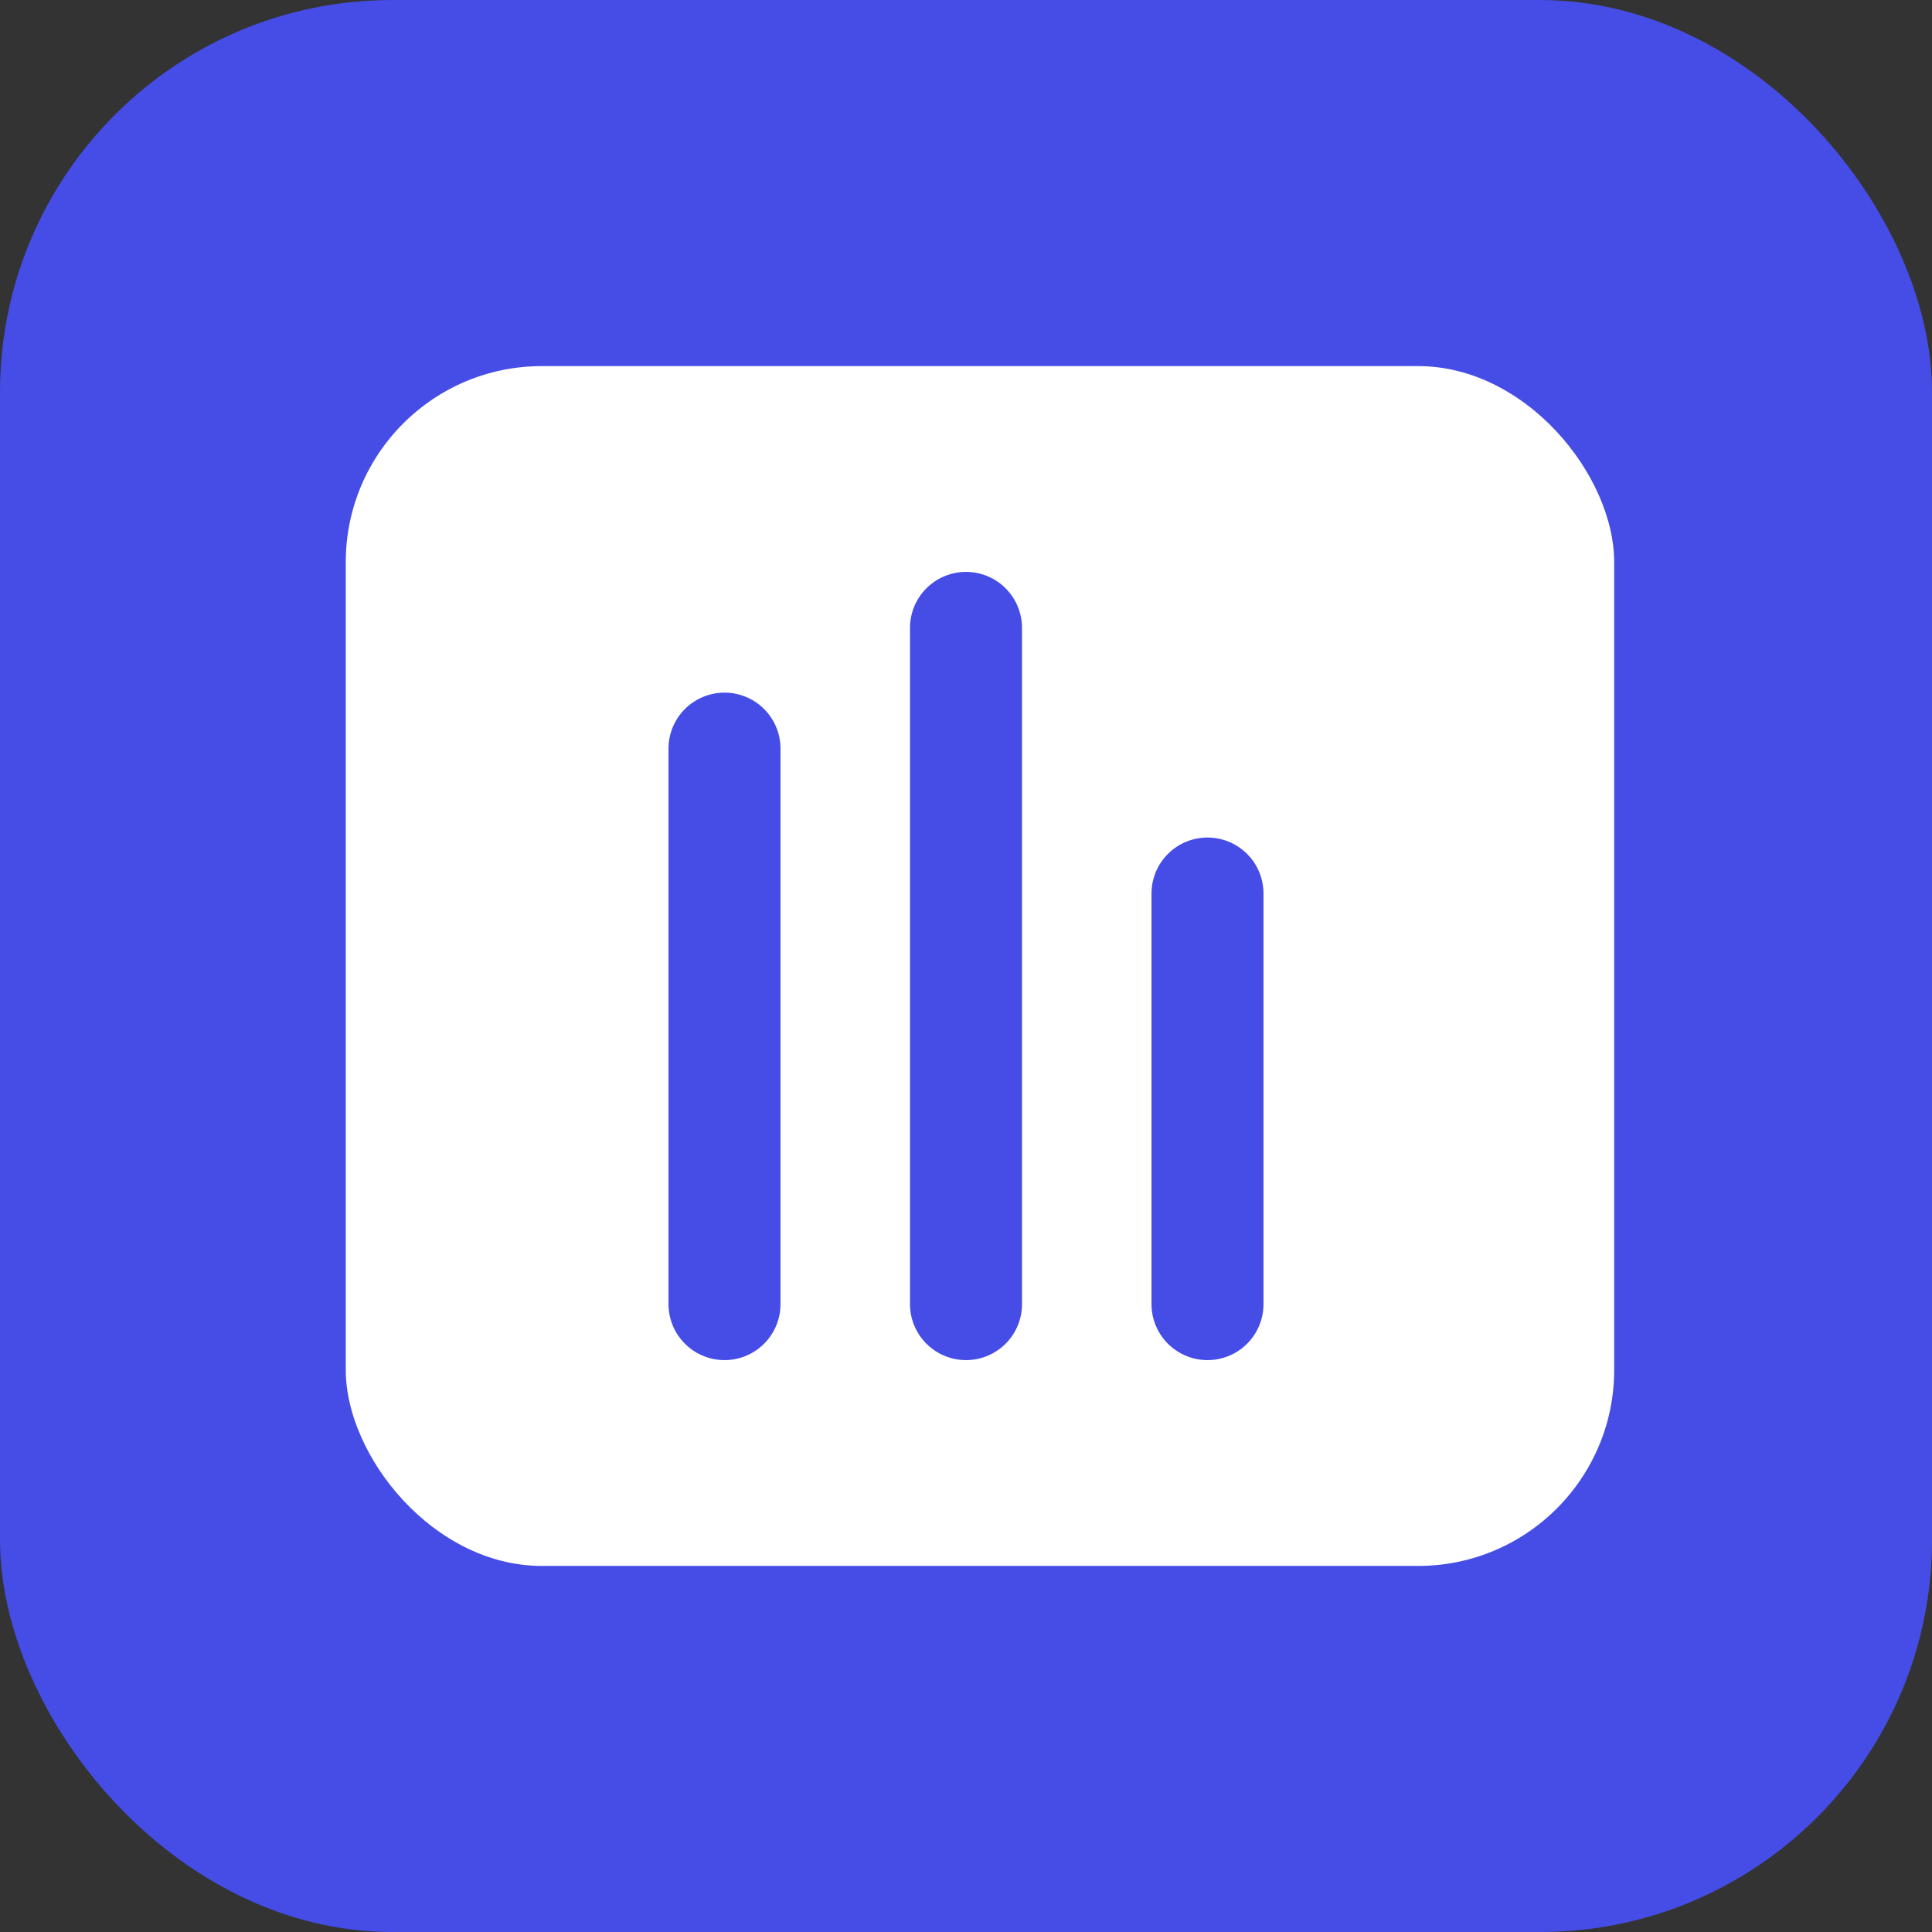
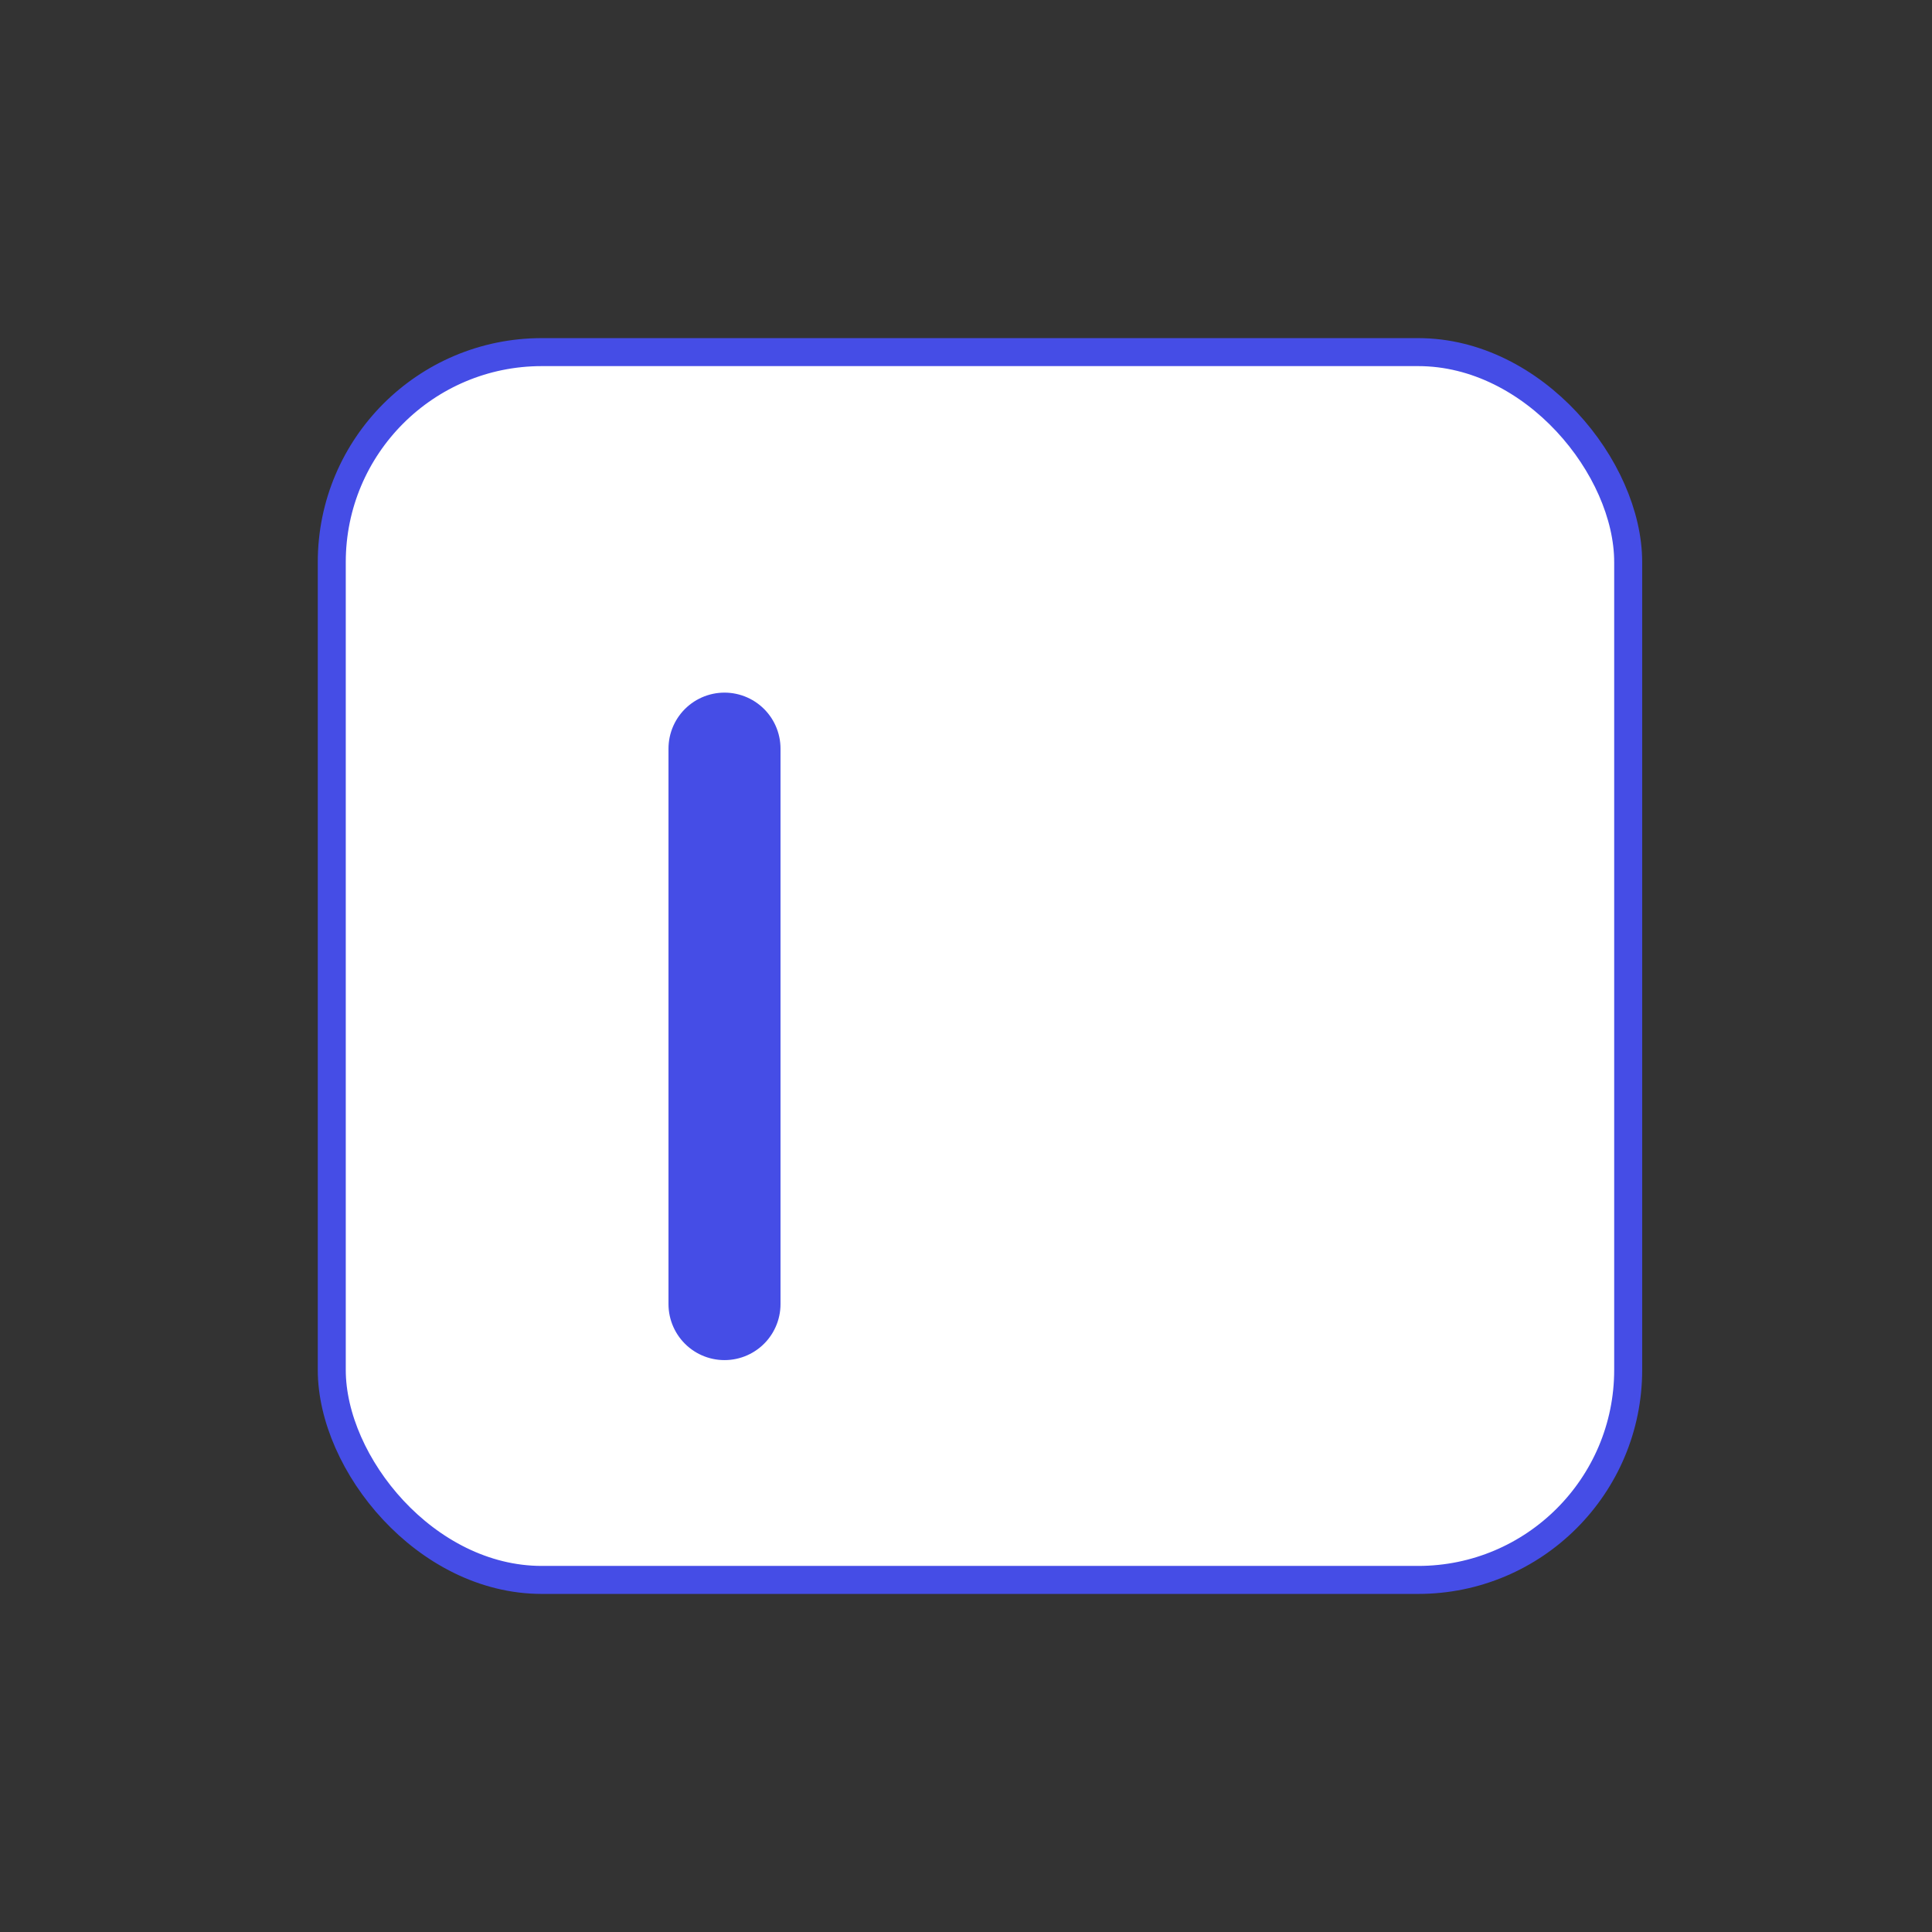
<svg xmlns="http://www.w3.org/2000/svg" width="47" height="47" viewBox="0 0 47 47" fill="none">
  <rect x="0" y="0" width="47" height="47" fill="#333333" stroke="none" />
-   <rect x="0.341" y="0.341" width="46.319" height="46.319" rx="9.196" fill="#454DE6" stroke="#454DE6" stroke-width="0.681" />
  <rect x="8.071" y="8.566" width="31.538" height="29.869" rx="5.109" fill="white" stroke="#454DE6" stroke-width="0.681" />
-   <path d="M23.5 15.275V31.725" stroke="#454DE6" stroke-width="2.725" stroke-linecap="round" />
  <path d="M17.625 18.212L17.625 31.725" stroke="#454DE6" stroke-width="2.725" stroke-linecap="round" />
-   <path d="M29.375 21.737V31.725" stroke="#454DE6" stroke-width="2.725" stroke-linecap="round" />
</svg>